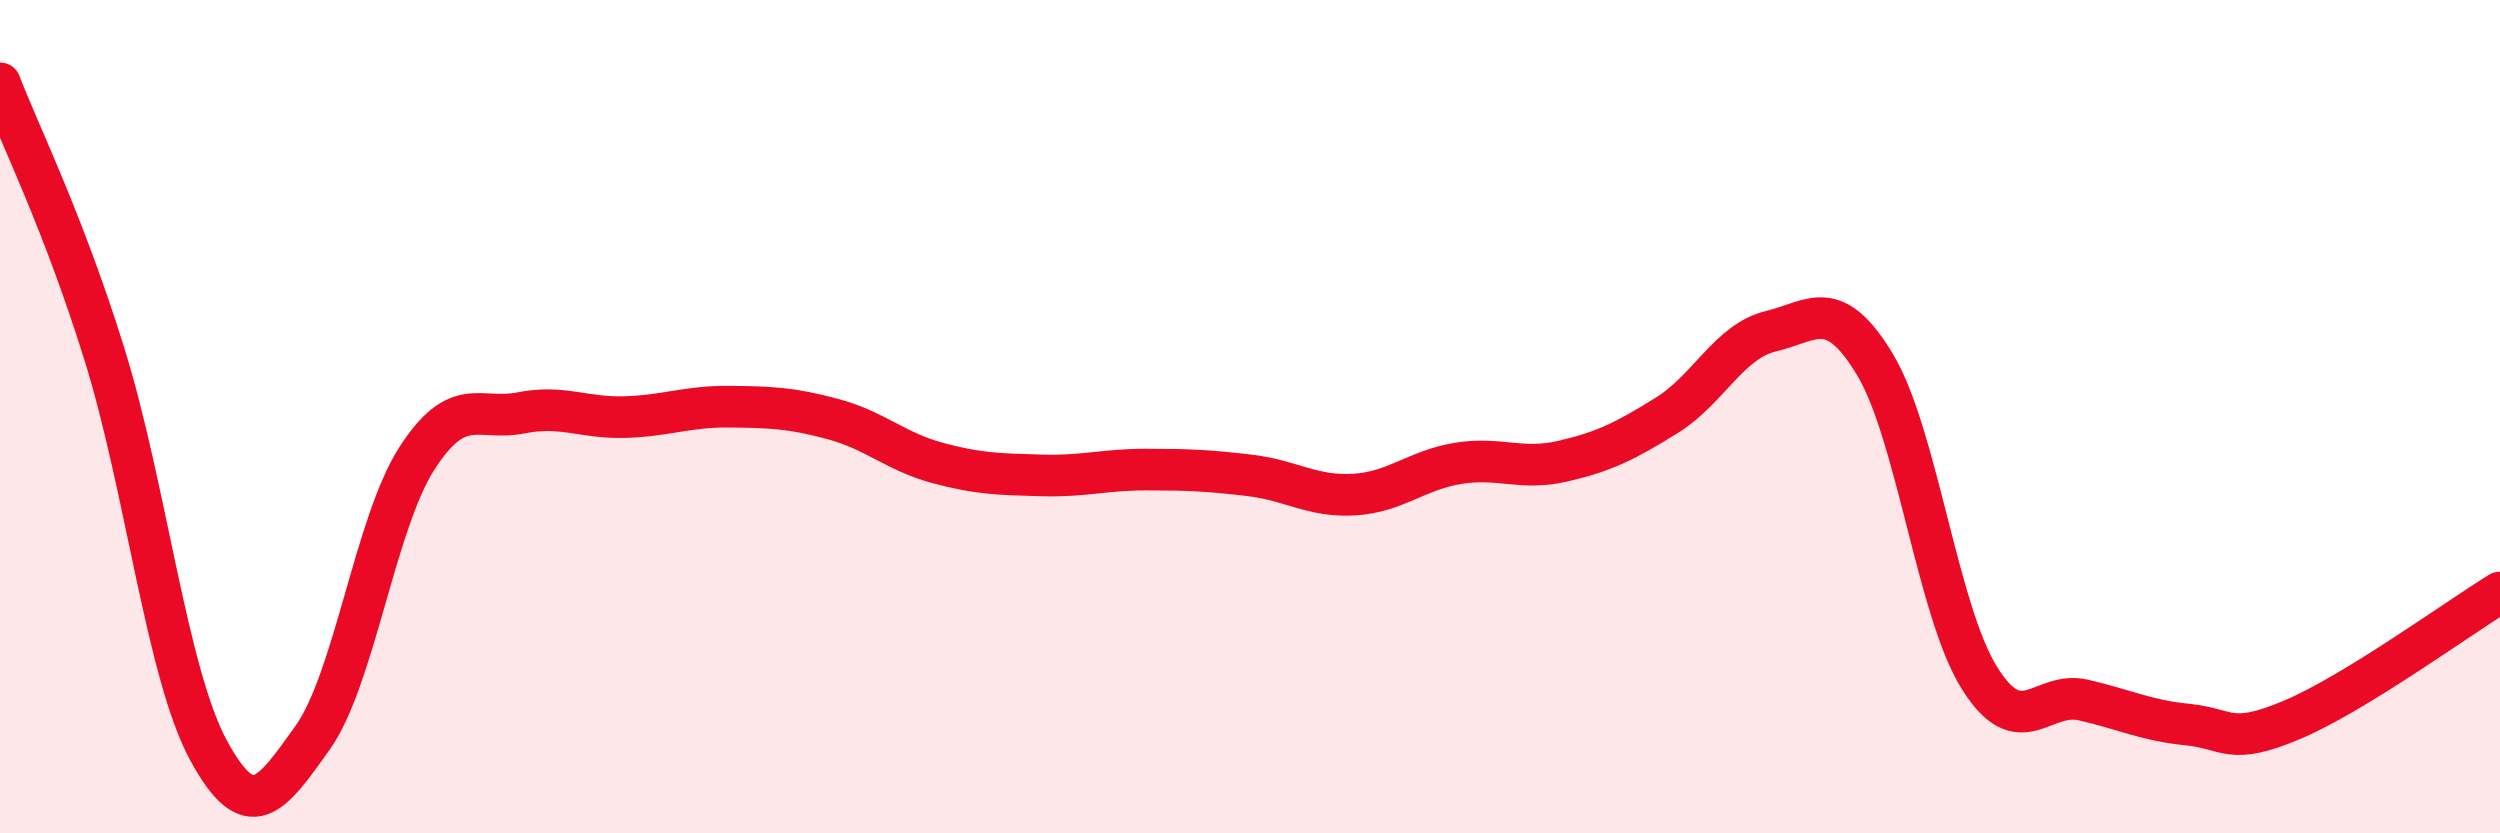
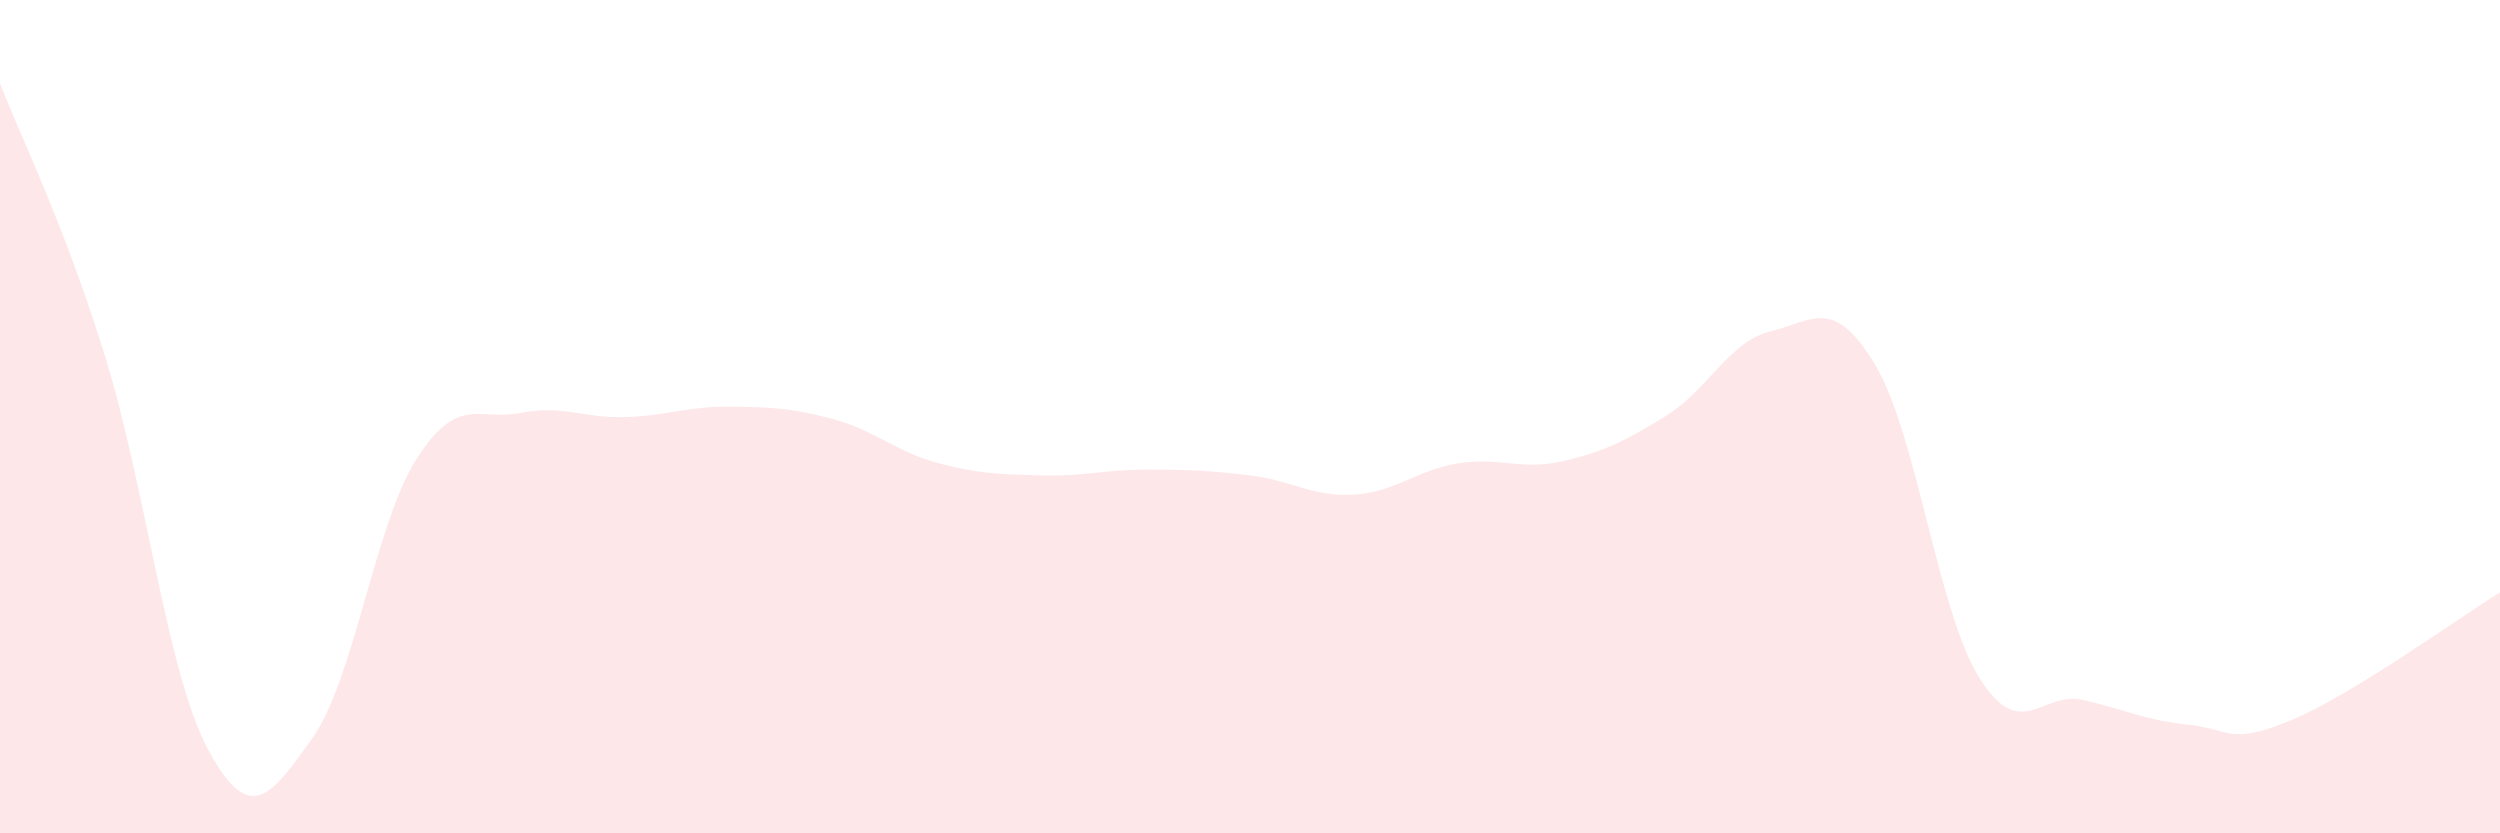
<svg xmlns="http://www.w3.org/2000/svg" width="60" height="20" viewBox="0 0 60 20">
  <path d="M 0,2 C 0.5,3.3 1.5,5.28 2.5,8.48 C 3.5,11.68 4,16.15 5,18 C 6,19.85 6.5,19.11 7.5,17.71 C 8.5,16.31 9,12.57 10,11.01 C 11,9.45 11.5,10.11 12.5,9.91 C 13.5,9.71 14,10.04 15,10.01 C 16,9.98 16.5,9.75 17.5,9.76 C 18.5,9.77 19,9.79 20,10.06 C 21,10.33 21.5,10.84 22.5,11.11 C 23.5,11.38 24,11.38 25,11.41 C 26,11.44 26.5,11.27 27.5,11.27 C 28.5,11.27 29,11.29 30,11.41 C 31,11.53 31.5,11.93 32.5,11.87 C 33.5,11.81 34,11.28 35,11.12 C 36,10.96 36.5,11.3 37.5,11.07 C 38.5,10.84 39,10.59 40,9.97 C 41,9.35 41.5,8.19 42.5,7.95 C 43.5,7.71 44,7.09 45,8.75 C 46,10.41 46.5,14.65 47.5,16.26 C 48.5,17.87 49,16.57 50,16.8 C 51,17.03 51.5,17.29 52.5,17.39 C 53.5,17.49 53.5,17.91 55,17.28 C 56.5,16.65 59,14.83 60,14.22L60 20L0 20Z" fill="#EB0A25" opacity="0.1" stroke-linecap="round" stroke-linejoin="round" />
-   <path d="M 0,2 C 0.5,3.3 1.5,5.28 2.5,8.48 C 3.5,11.68 4,16.15 5,18 C 6,19.85 6.5,19.11 7.5,17.71 C 8.5,16.31 9,12.57 10,11.01 C 11,9.45 11.5,10.11 12.5,9.91 C 13.5,9.71 14,10.04 15,10.01 C 16,9.98 16.5,9.75 17.5,9.76 C 18.5,9.77 19,9.79 20,10.06 C 21,10.33 21.5,10.84 22.5,11.11 C 23.5,11.38 24,11.38 25,11.41 C 26,11.44 26.5,11.27 27.5,11.27 C 28.5,11.27 29,11.29 30,11.41 C 31,11.53 31.5,11.93 32.5,11.87 C 33.5,11.81 34,11.28 35,11.12 C 36,10.96 36.5,11.3 37.5,11.07 C 38.5,10.84 39,10.59 40,9.97 C 41,9.35 41.5,8.19 42.5,7.95 C 43.5,7.71 44,7.09 45,8.75 C 46,10.41 46.5,14.65 47.5,16.26 C 48.5,17.87 49,16.57 50,16.8 C 51,17.03 51.5,17.29 52.5,17.39 C 53.5,17.49 53.5,17.91 55,17.28 C 56.5,16.65 59,14.83 60,14.22" stroke="#EB0A25" stroke-width="1" fill="none" stroke-linecap="round" stroke-linejoin="round" />
</svg>